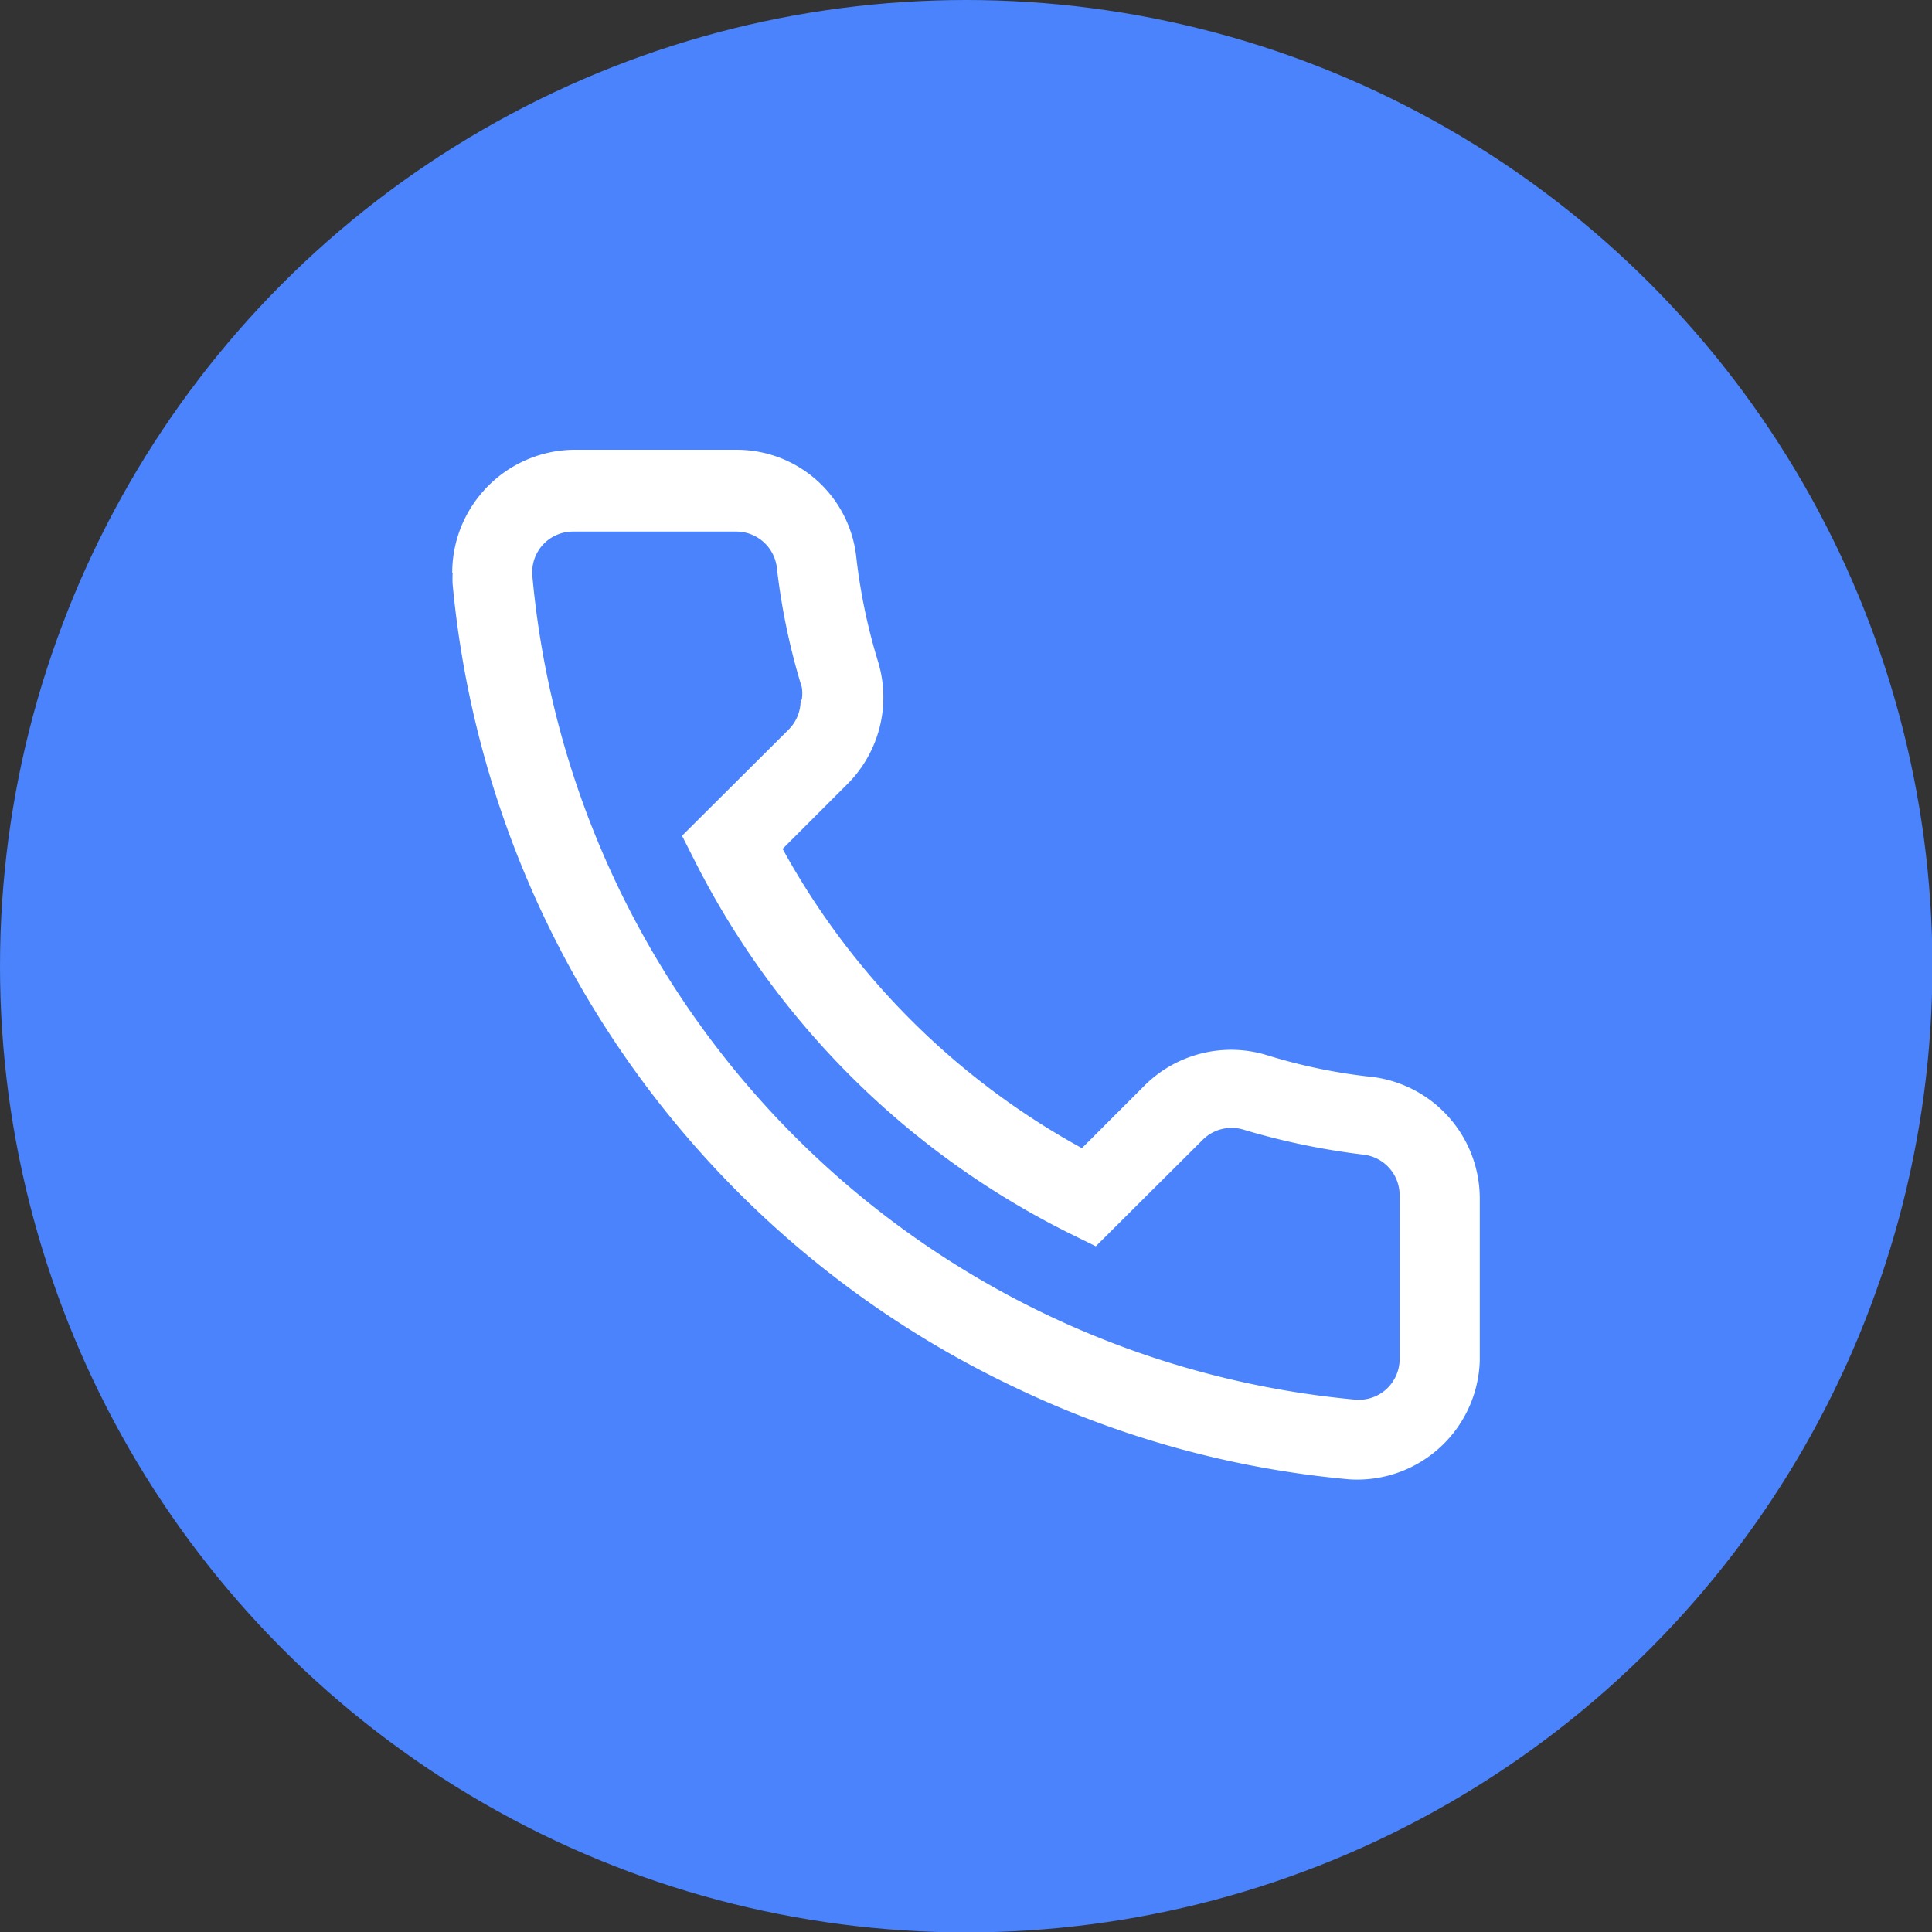
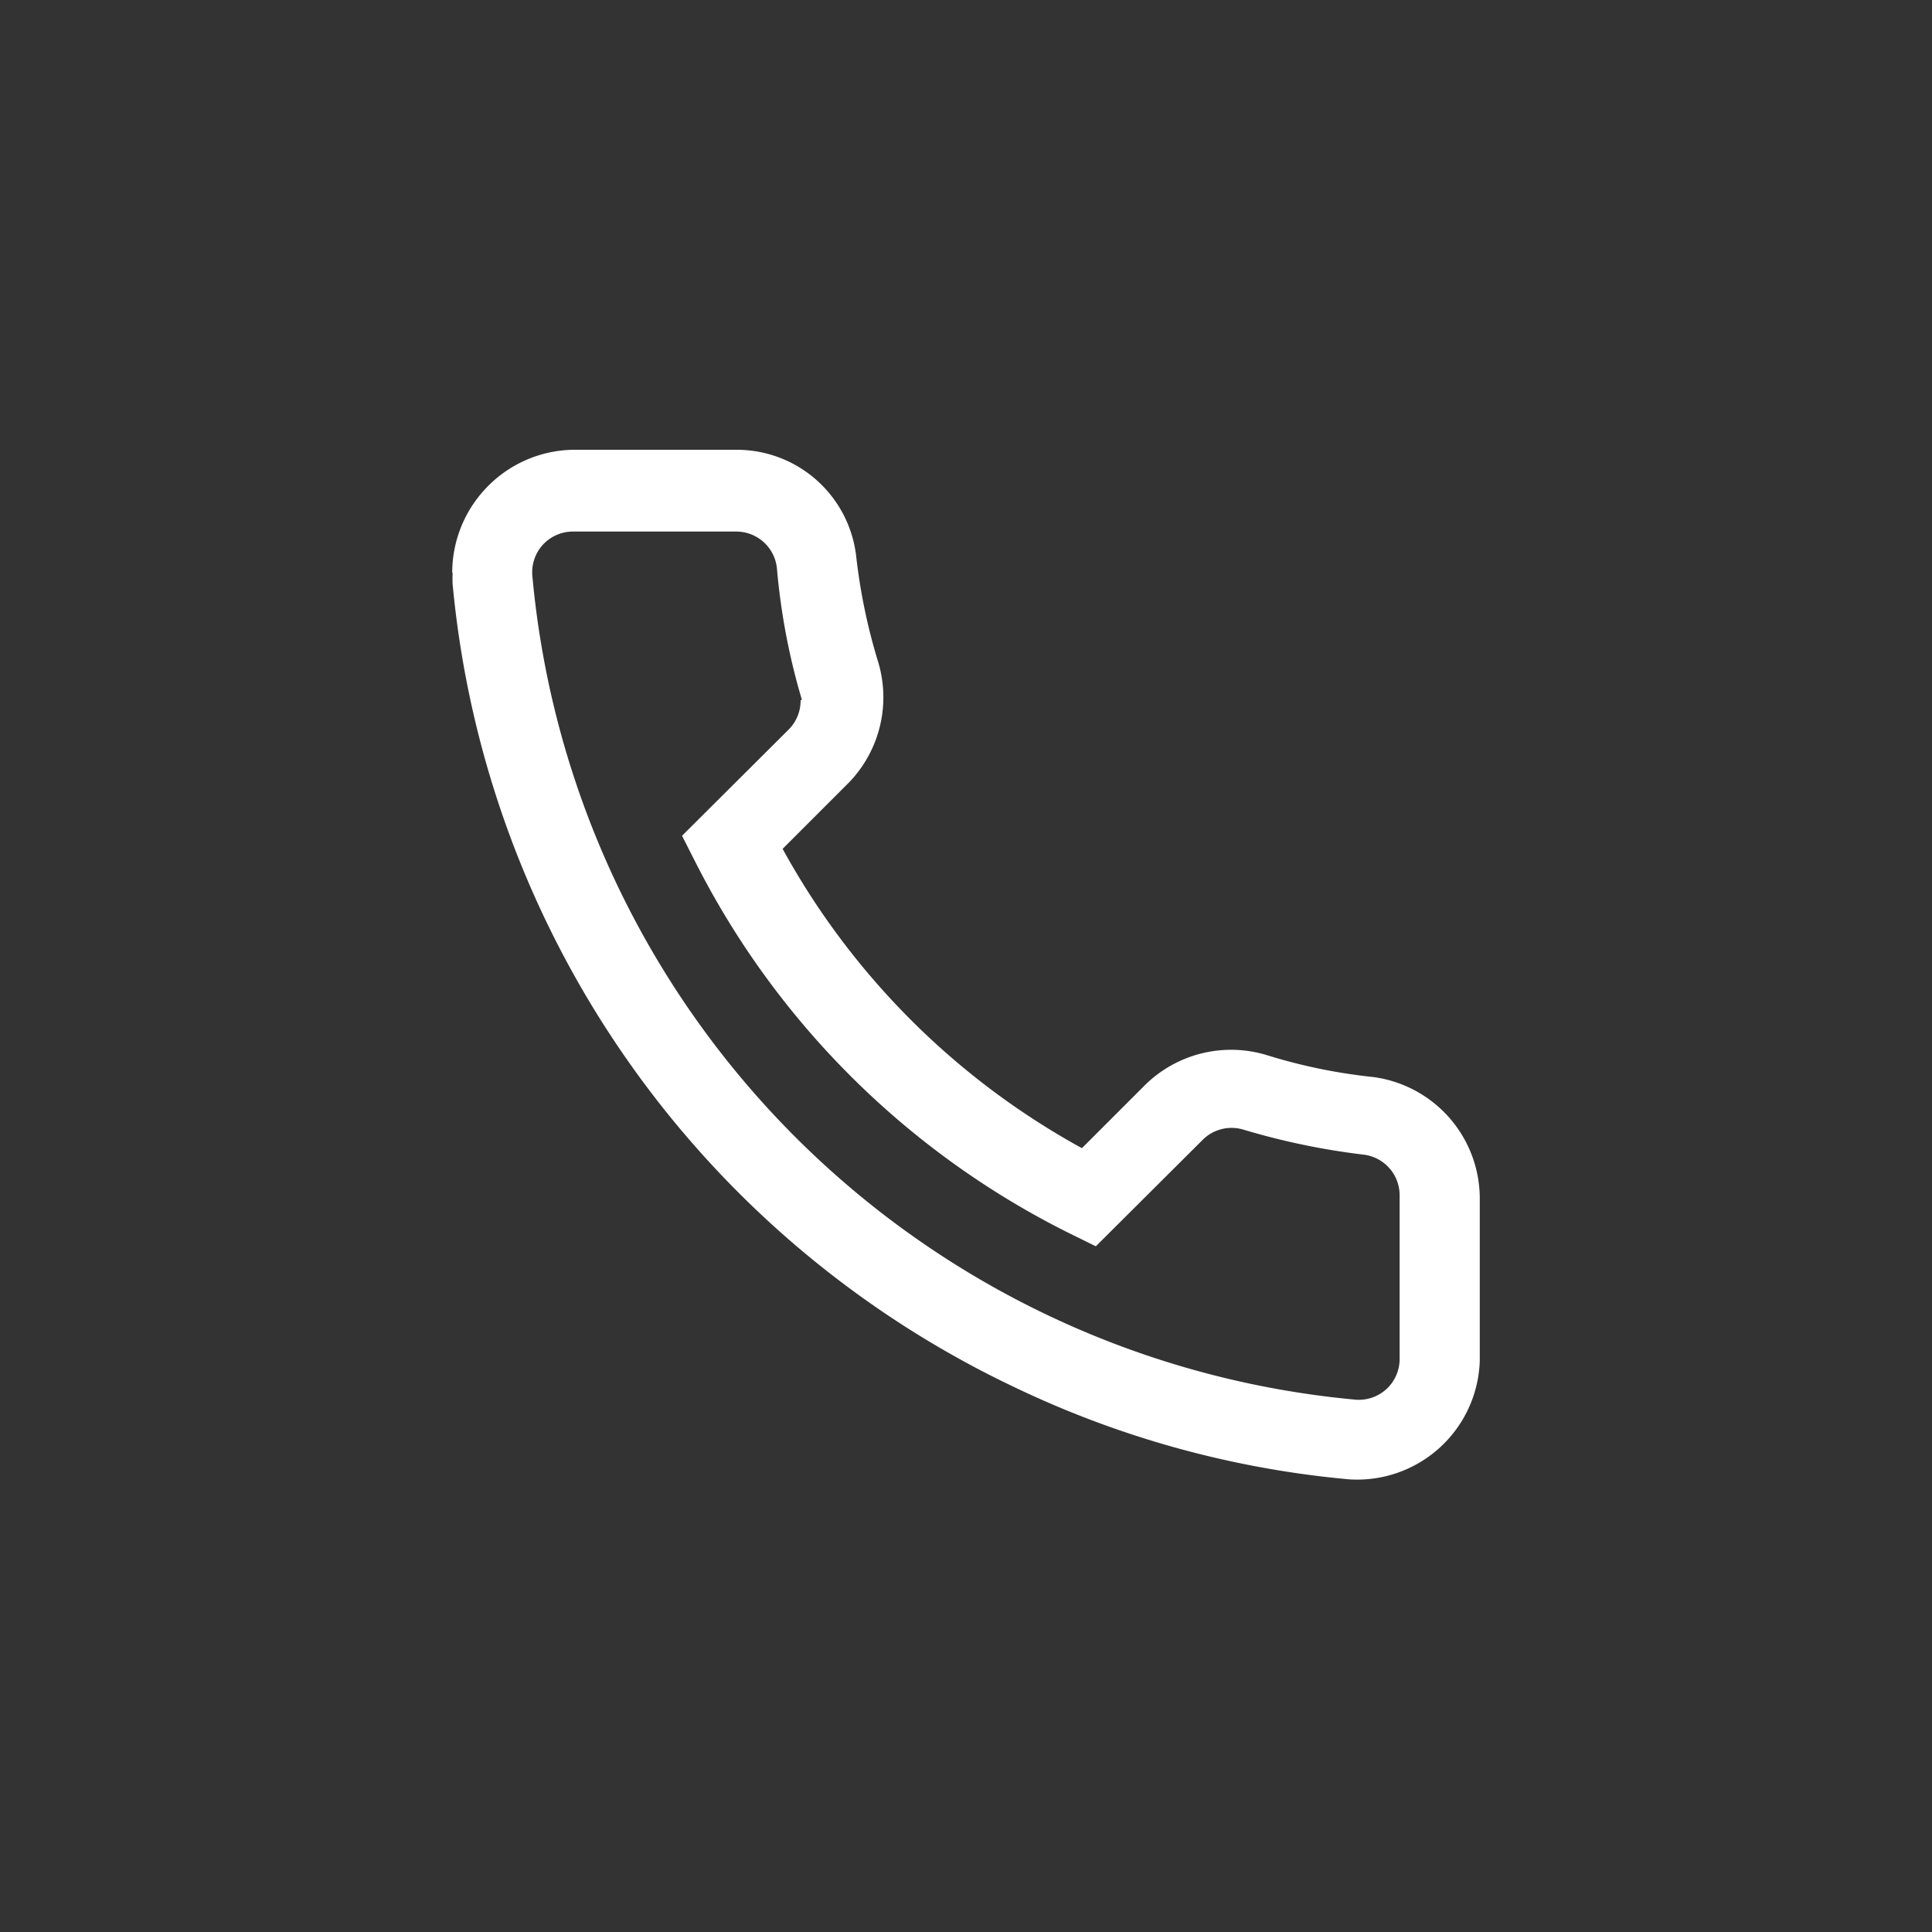
<svg xmlns="http://www.w3.org/2000/svg" viewBox="0 0 47.25 47.25">
  <rect x="0" y="0" width="47.25" height="47.25" fill="#333333" stroke="none" />
  <defs>
    <style>.cls-1{fill:#4a83fb;}.cls-2{fill:#fff;}</style>
  </defs>
  <g id="Слой_2" data-name="Слой 2">
    <g id="OBJECTS">
-       <circle class="cls-1" cx="23.63" cy="23.63" r="23.63" />
-       <path class="cls-2" d="M11.06,14a3,3,0,0,1,.77-2,3,3,0,0,1,2.18-1h4a2.94,2.94,0,0,1,2.93,2.61,14.19,14.19,0,0,0,.54,2.59,3,3,0,0,1-.73,2.95l-1.61,1.61a18.48,18.48,0,0,0,7.32,7.32L28,26.54a3,3,0,0,1,3-.73,13.43,13.43,0,0,0,2.58.53,3,3,0,0,1,2.61,2.94v4A3,3,0,0,1,33,36.18a23.89,23.89,0,0,1-8.16-2.24A24.23,24.23,0,0,1,11.07,14.29a2.44,2.44,0,0,1,0-.27Zm8.55,3.11a1,1,0,0,0,0-.3A16.16,16.16,0,0,1,19,13.89,1,1,0,0,0,18,13H14a1,1,0,0,0-.73.33,1,1,0,0,0-.25.76A22.26,22.26,0,0,0,33.14,34.23a1,1,0,0,0,.77-.26,1,1,0,0,0,.32-.73v-4a1,1,0,0,0-.87-1,17.45,17.45,0,0,1-2.94-.61,1,1,0,0,0-1,.24l-2.62,2.61-.63-.31A20.48,20.48,0,0,1,17,21.07l-.32-.63,2.62-2.61a1,1,0,0,0,.28-.7Z" />
+       <path class="cls-2" d="M11.06,14a3,3,0,0,1,.77-2,3,3,0,0,1,2.18-1h4a2.94,2.94,0,0,1,2.93,2.61,14.19,14.19,0,0,0,.54,2.59,3,3,0,0,1-.73,2.95l-1.61,1.61a18.48,18.48,0,0,0,7.32,7.32L28,26.54a3,3,0,0,1,3-.73,13.43,13.43,0,0,0,2.58.53,3,3,0,0,1,2.61,2.94v4A3,3,0,0,1,33,36.18a23.89,23.89,0,0,1-8.16-2.24A24.23,24.23,0,0,1,11.07,14.29a2.44,2.44,0,0,1,0-.27Zm8.55,3.11A16.16,16.16,0,0,1,19,13.89,1,1,0,0,0,18,13H14a1,1,0,0,0-.73.33,1,1,0,0,0-.25.76A22.26,22.26,0,0,0,33.14,34.23a1,1,0,0,0,.77-.26,1,1,0,0,0,.32-.73v-4a1,1,0,0,0-.87-1,17.45,17.45,0,0,1-2.94-.61,1,1,0,0,0-1,.24l-2.62,2.61-.63-.31A20.48,20.48,0,0,1,17,21.07l-.32-.63,2.62-2.61a1,1,0,0,0,.28-.7Z" />
    </g>
  </g>
</svg>